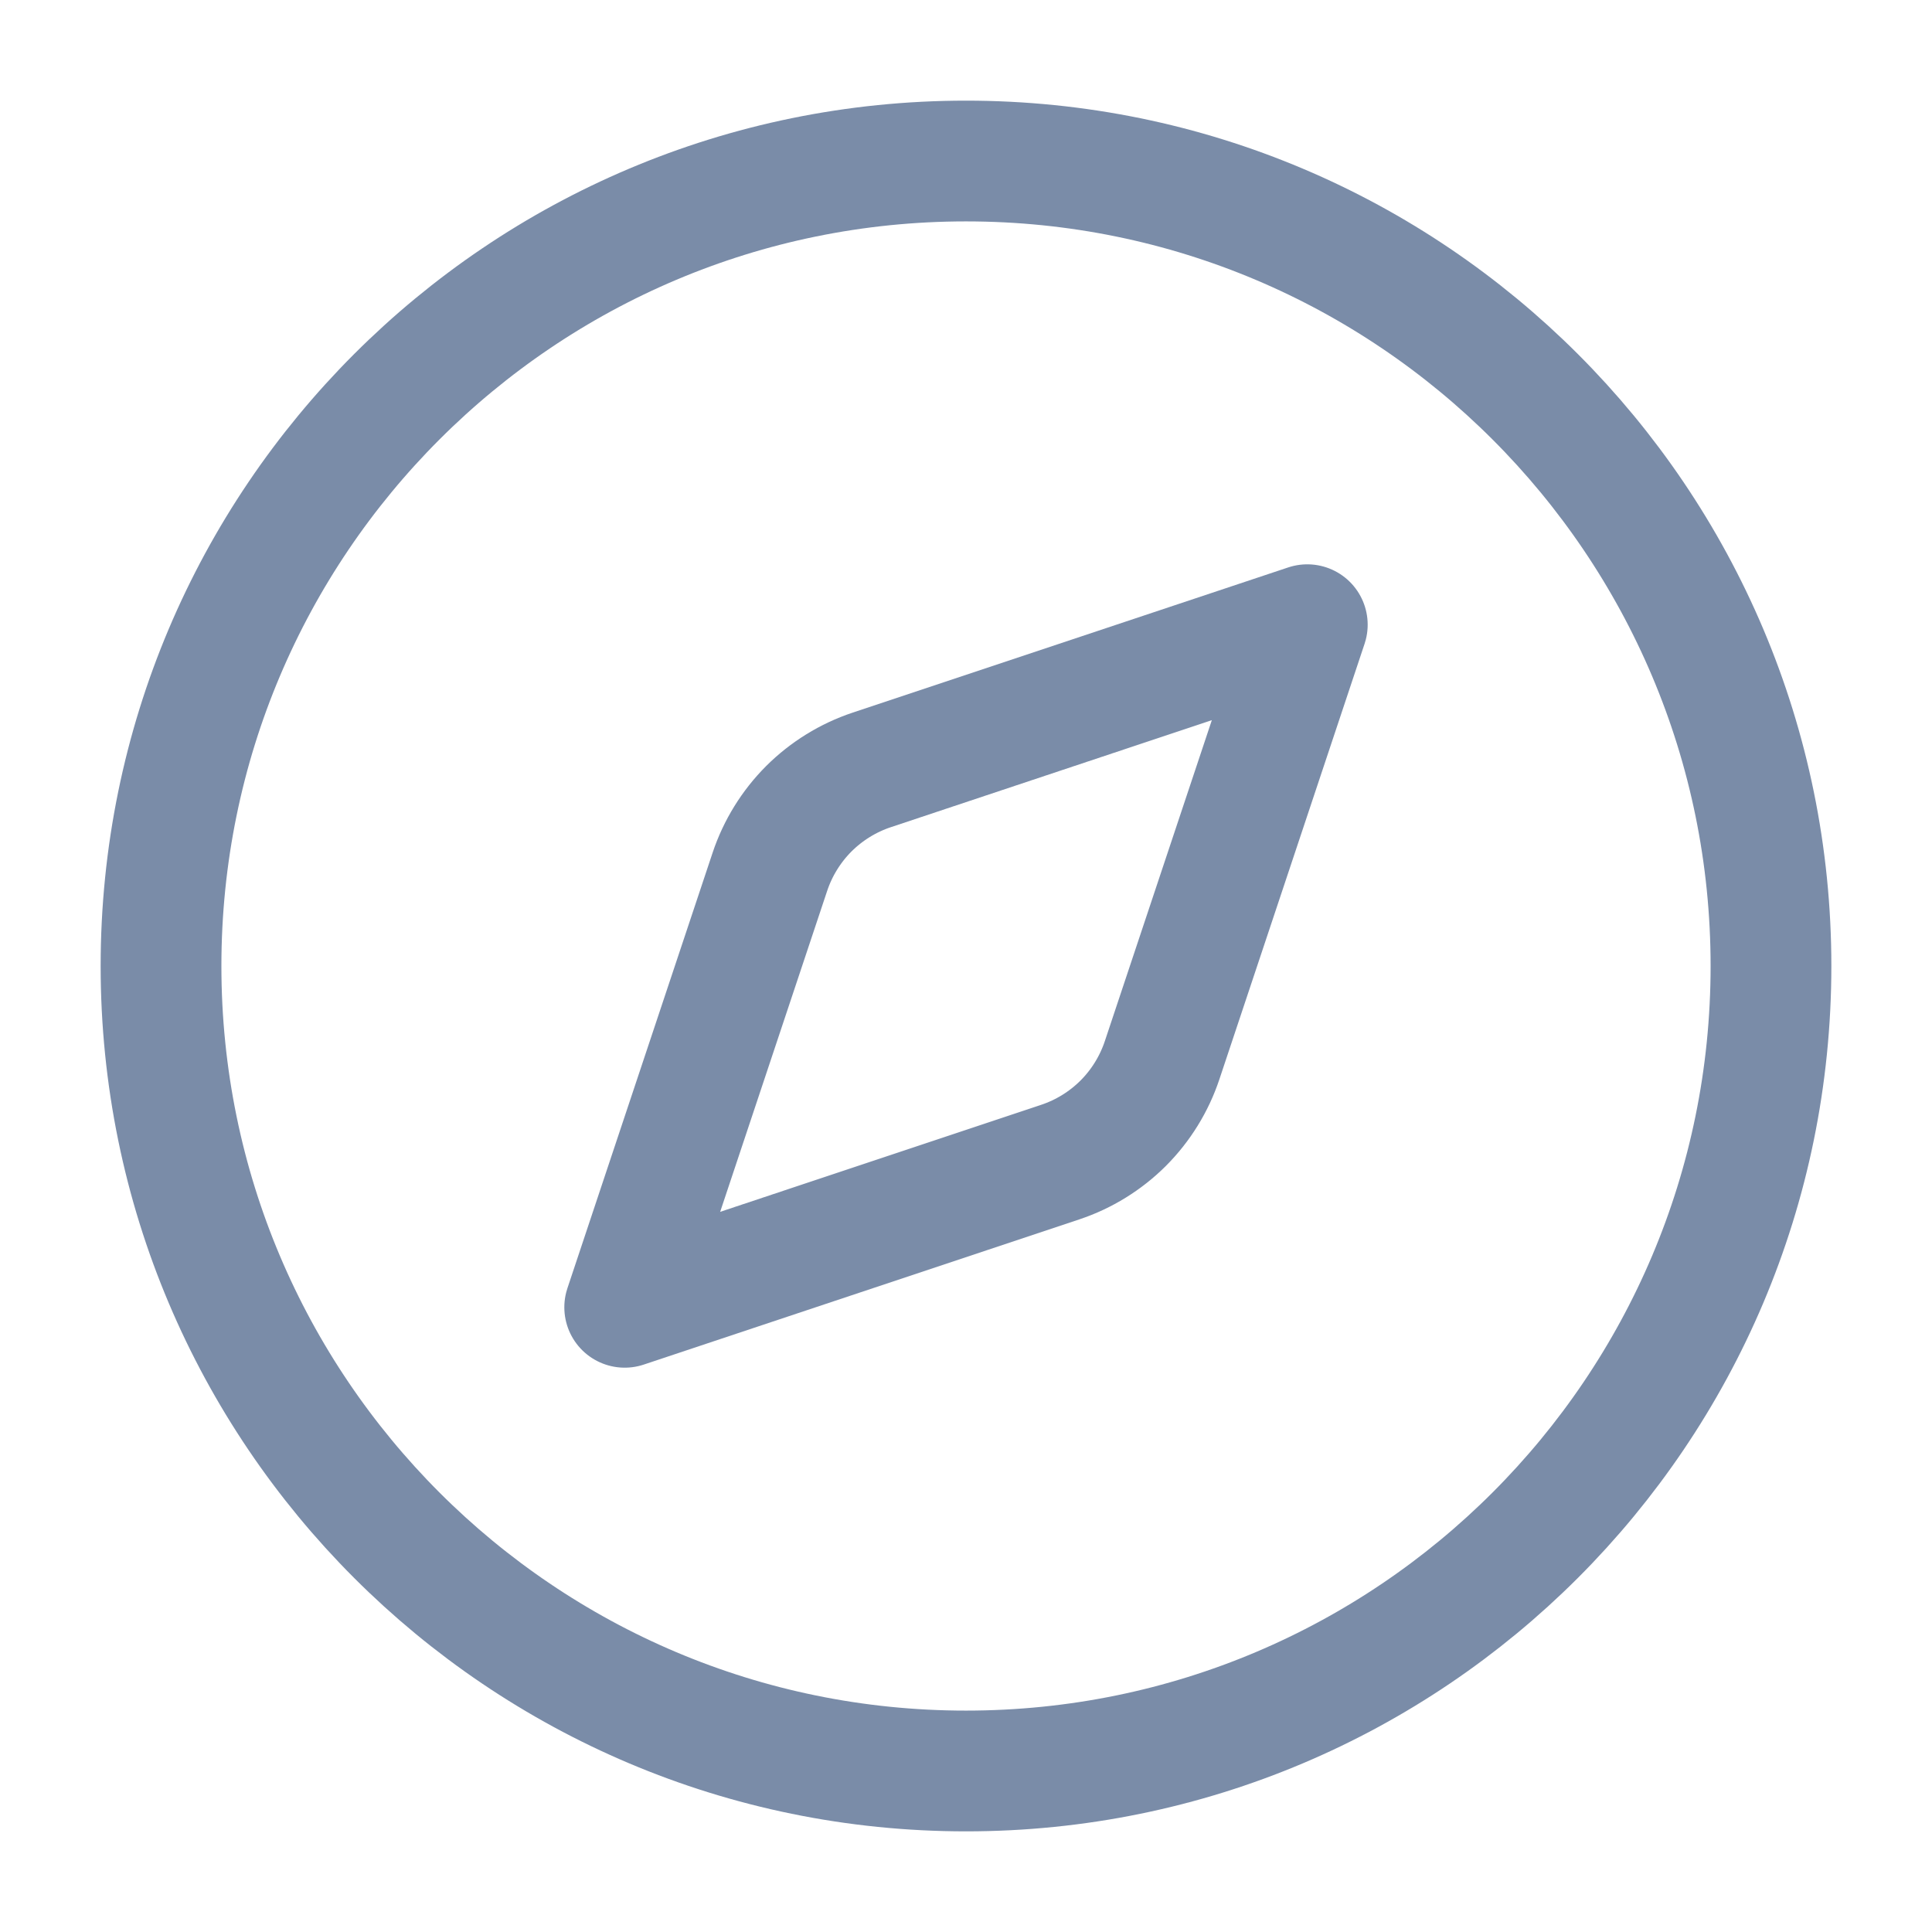
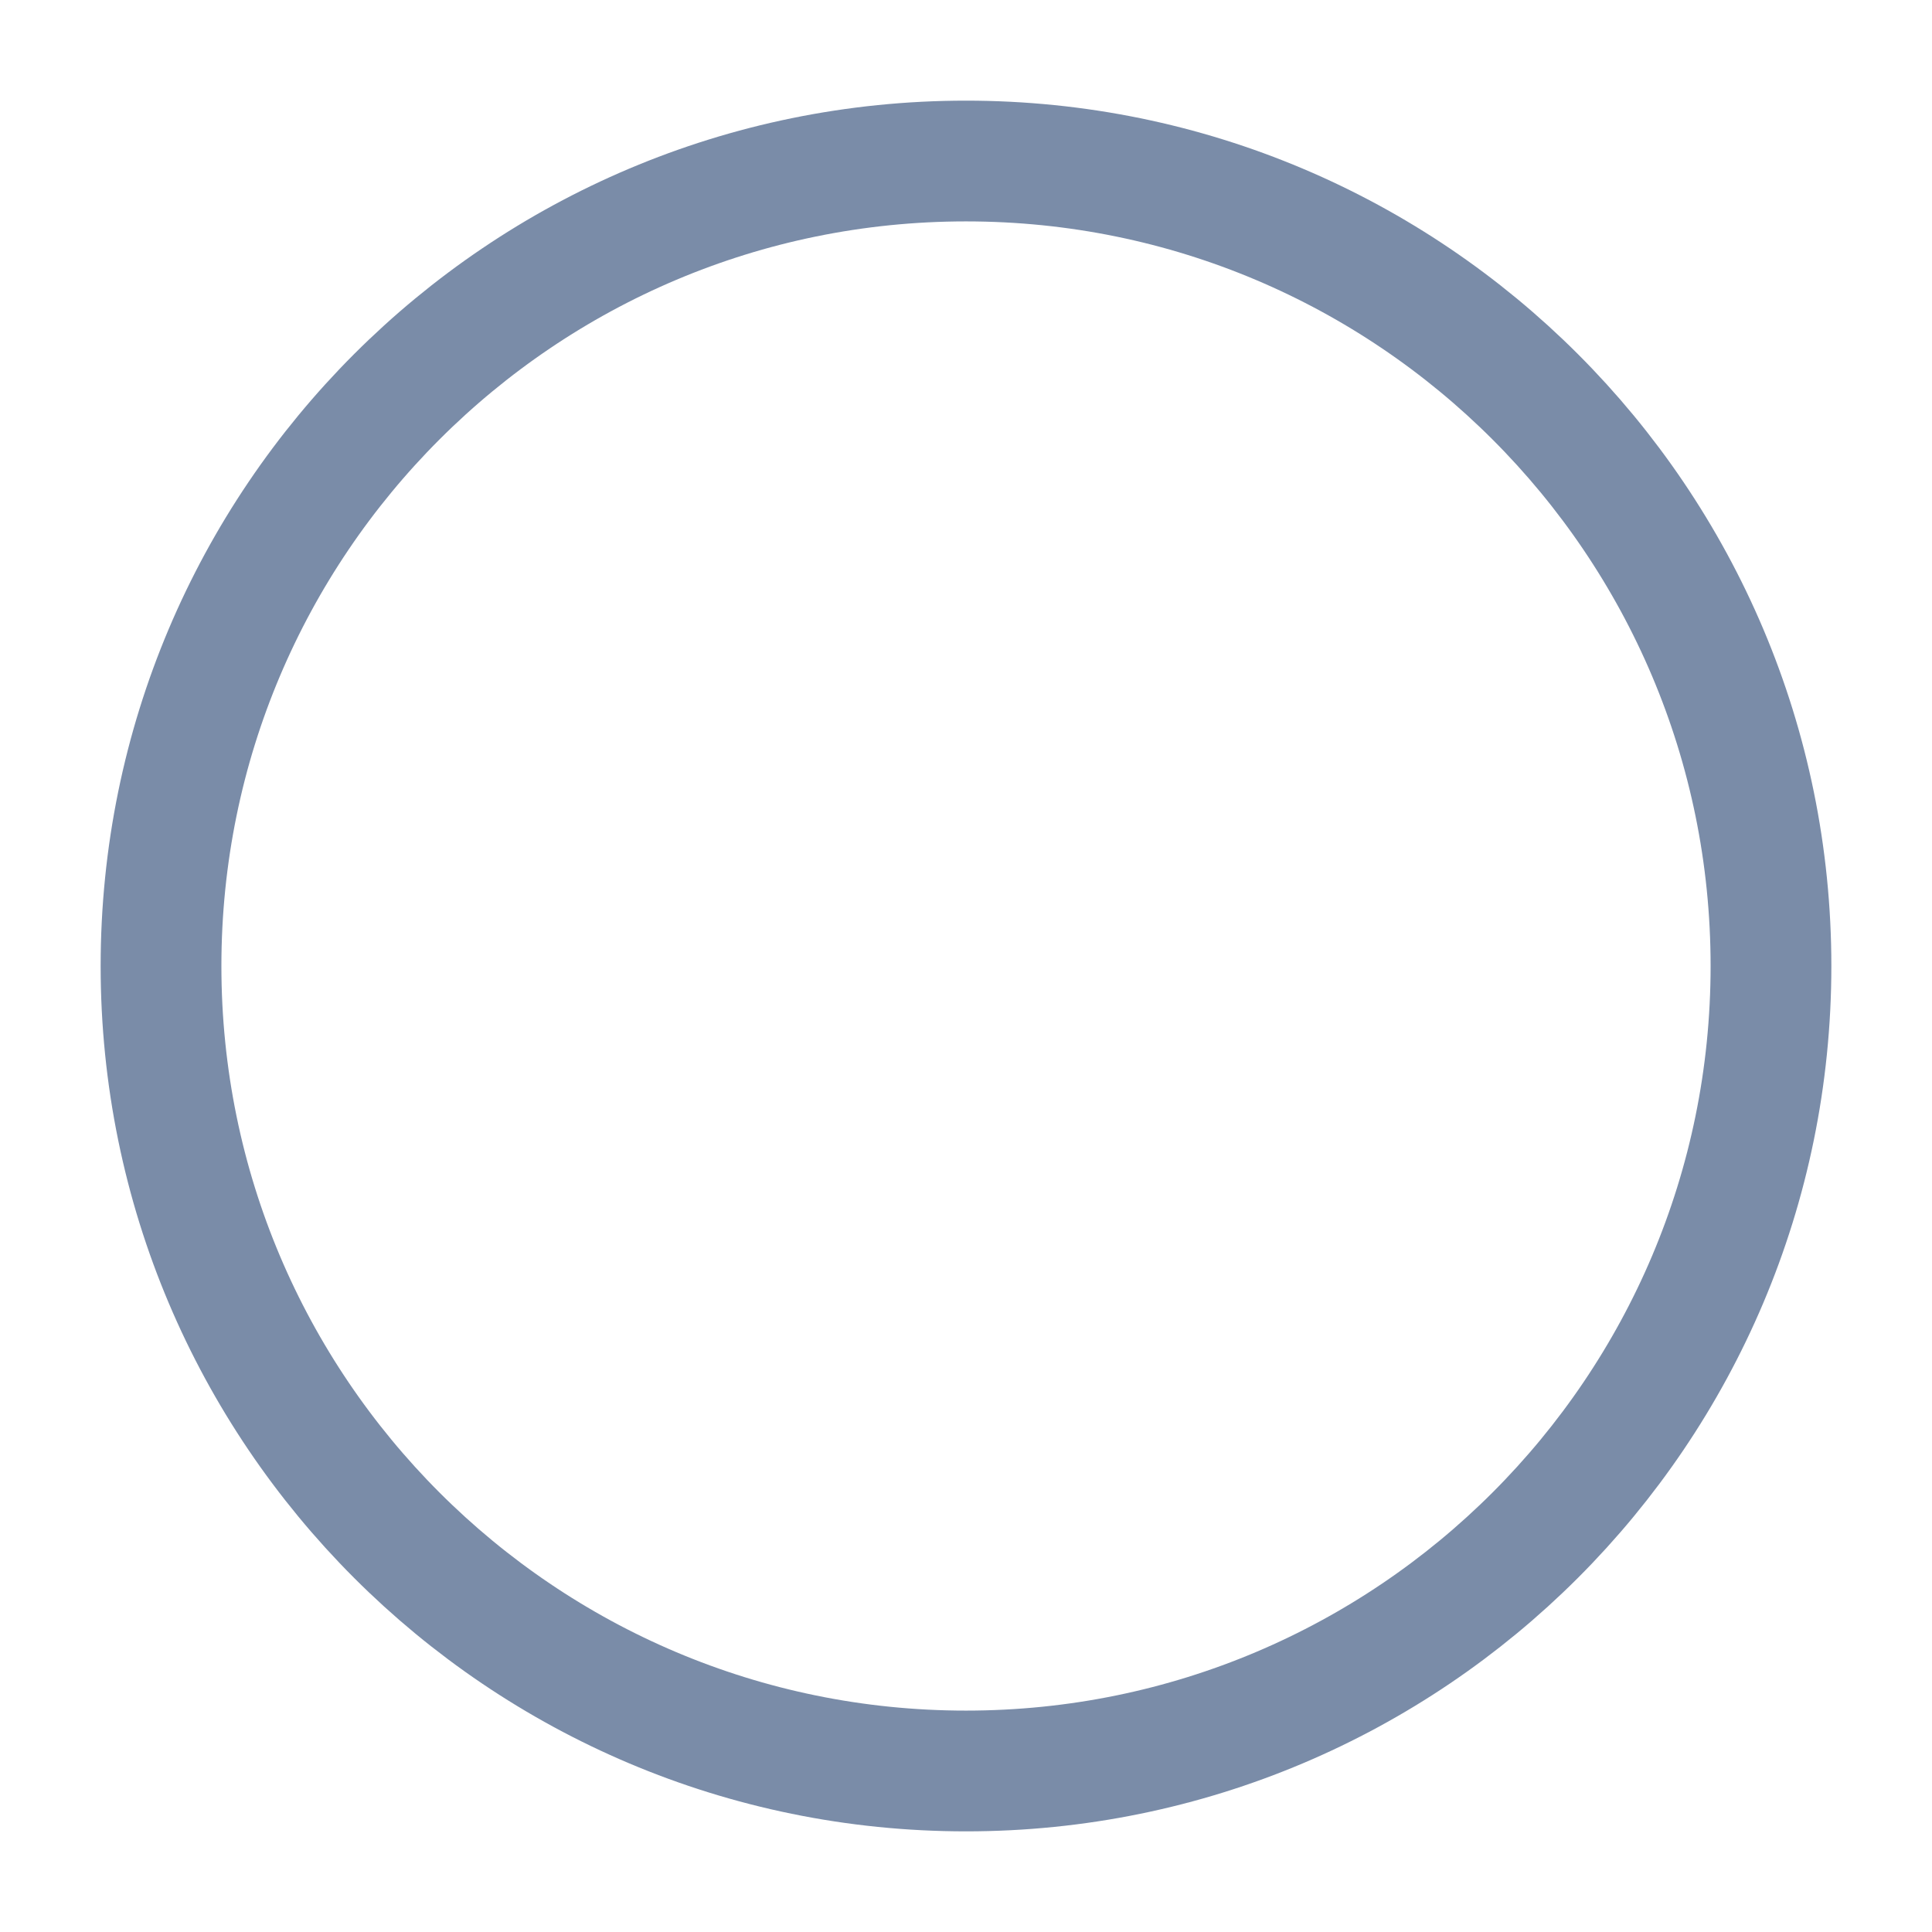
<svg xmlns="http://www.w3.org/2000/svg" width="32" height="32" viewBox="0 0 32 32" fill="none">
-   <path d="M21.653 10.347L19.248 17.561C19.117 17.954 18.896 18.311 18.604 18.604C18.311 18.896 17.954 19.117 17.561 19.248L10.347 21.653L12.752 14.439C12.883 14.046 13.104 13.689 13.396 13.396C13.689 13.104 14.046 12.883 14.439 12.752L21.653 10.347Z" stroke="#7A8CA8" stroke-width="2" stroke-linecap="round" stroke-linejoin="round" />
  <path d="M16 29.333C23.364 29.333 29.333 23.364 29.333 16C29.333 8.636 23.364 2.667 16 2.667C8.636 2.667 2.667 8.636 2.667 16C2.667 23.364 8.636 29.333 16 29.333Z" stroke="#7A8CA8" stroke-width="2" stroke-linecap="round" stroke-linejoin="round" />
</svg>